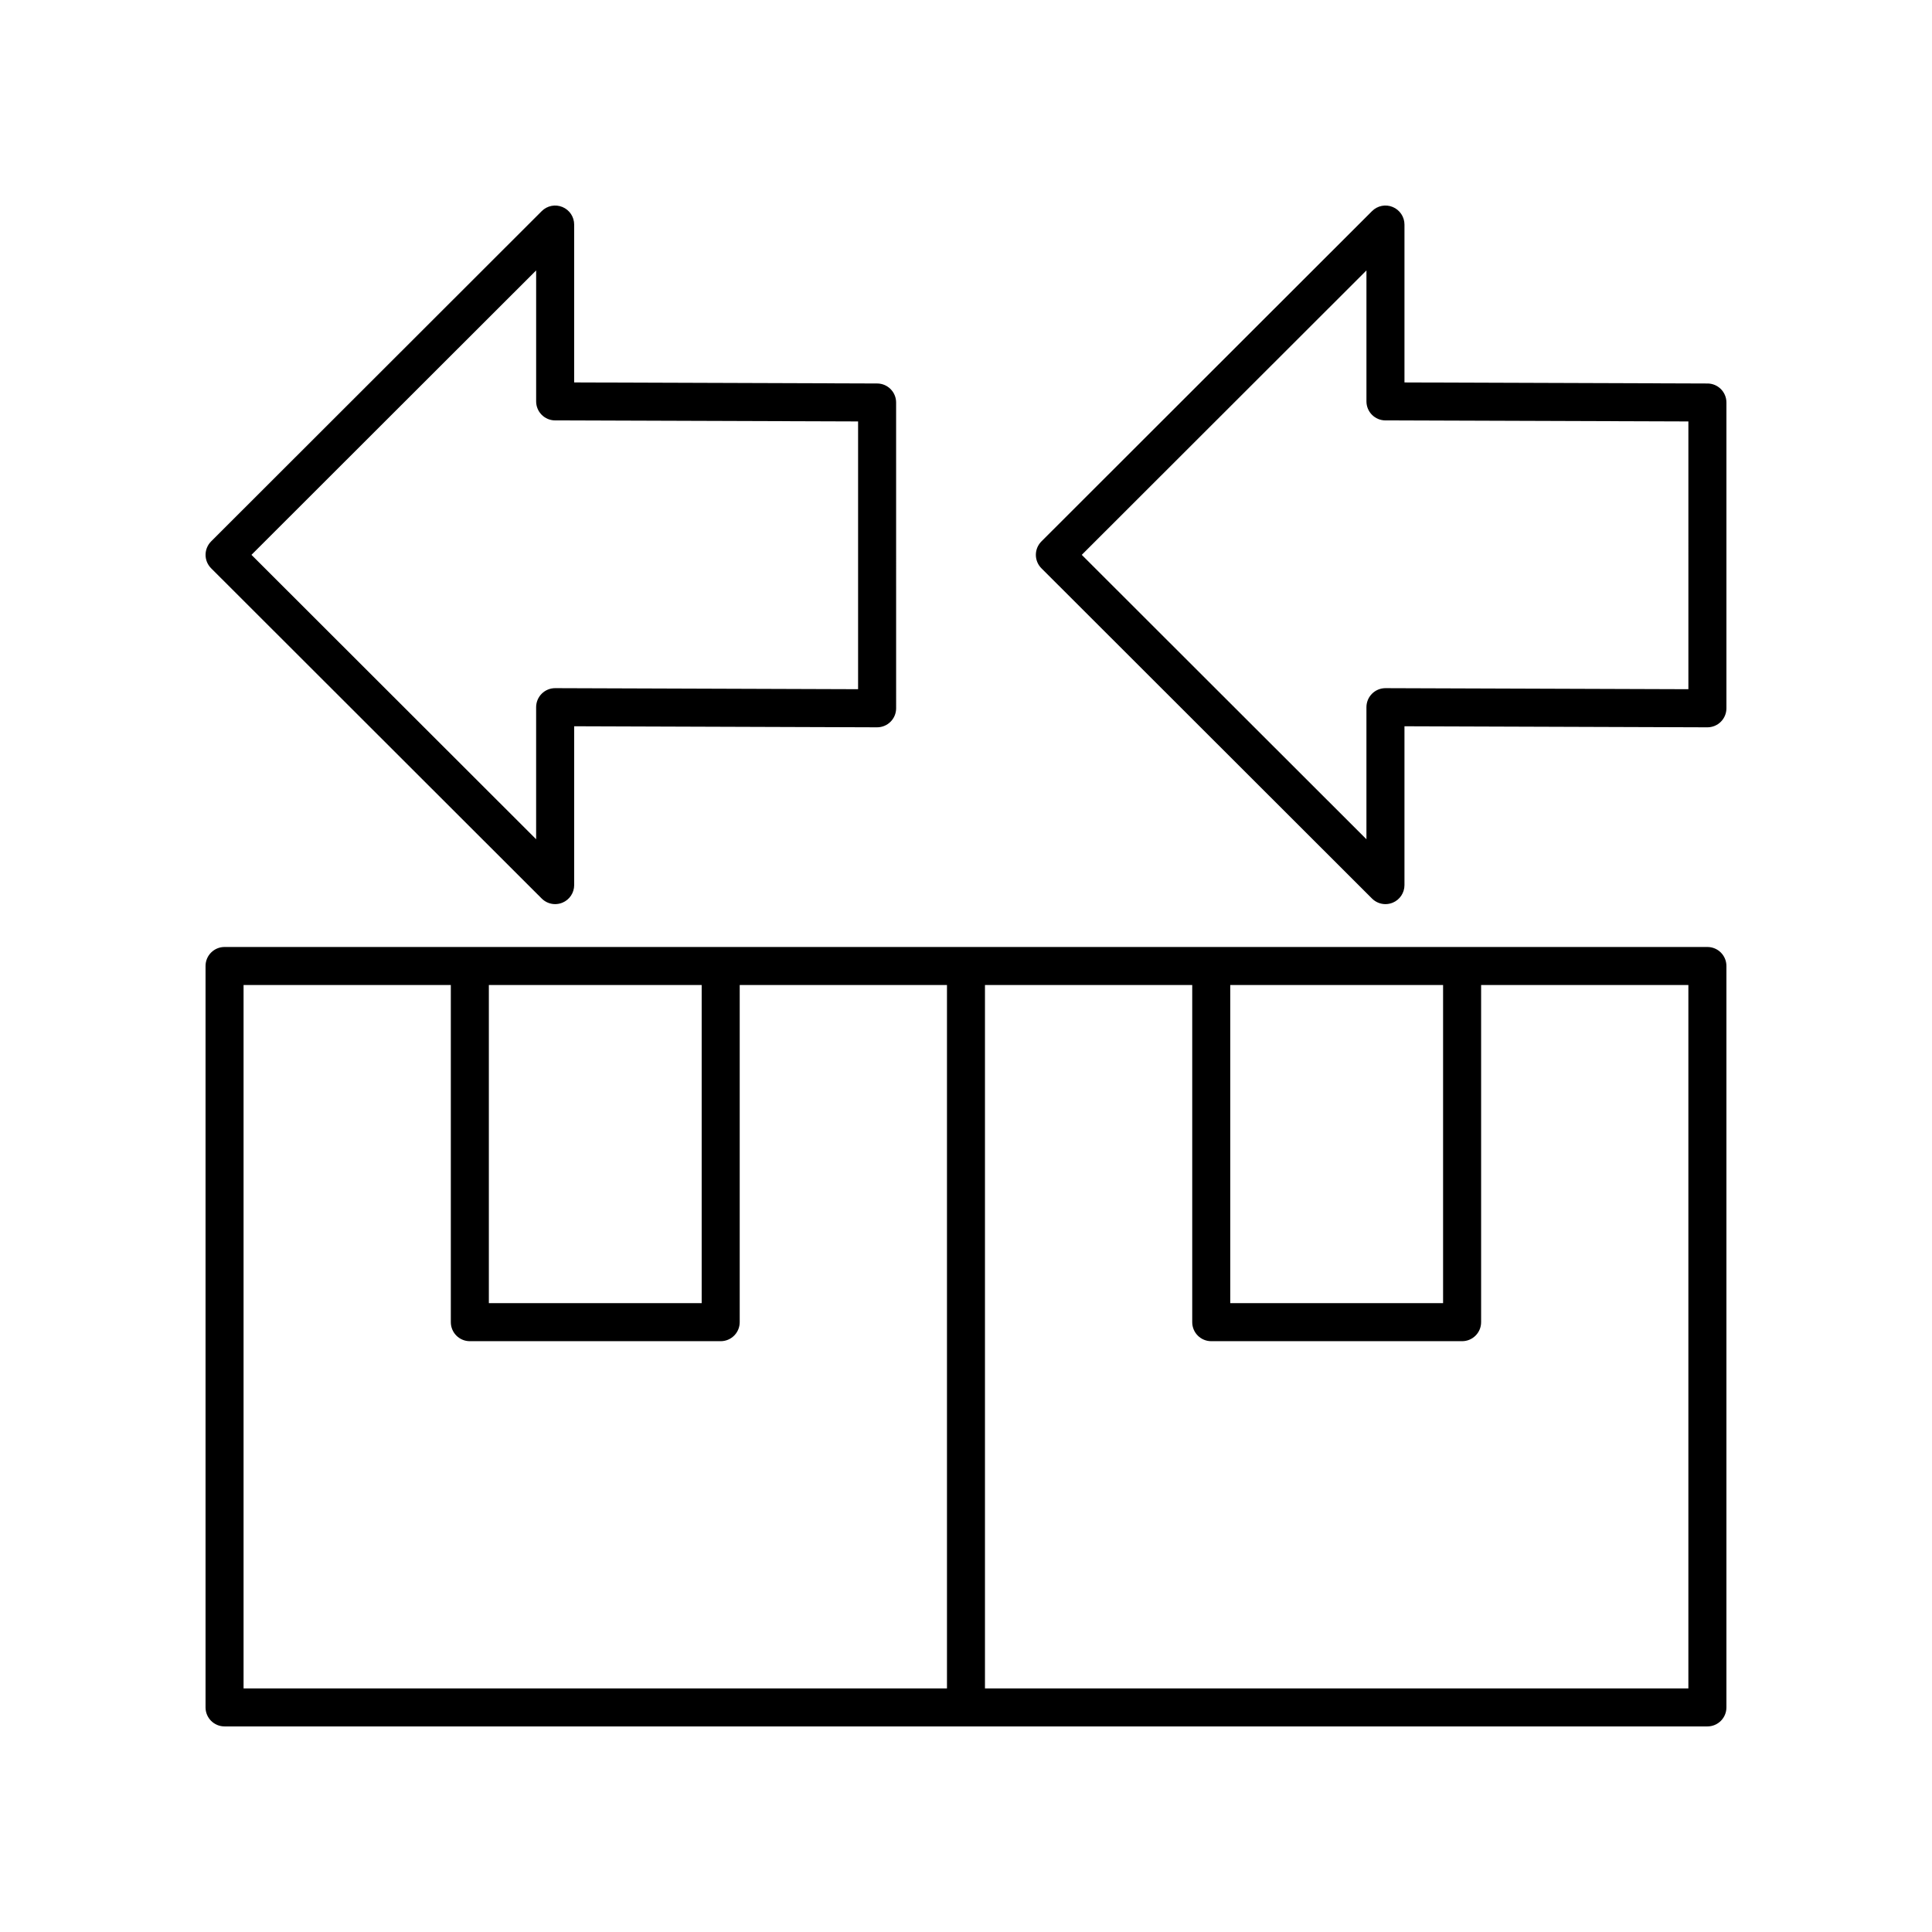
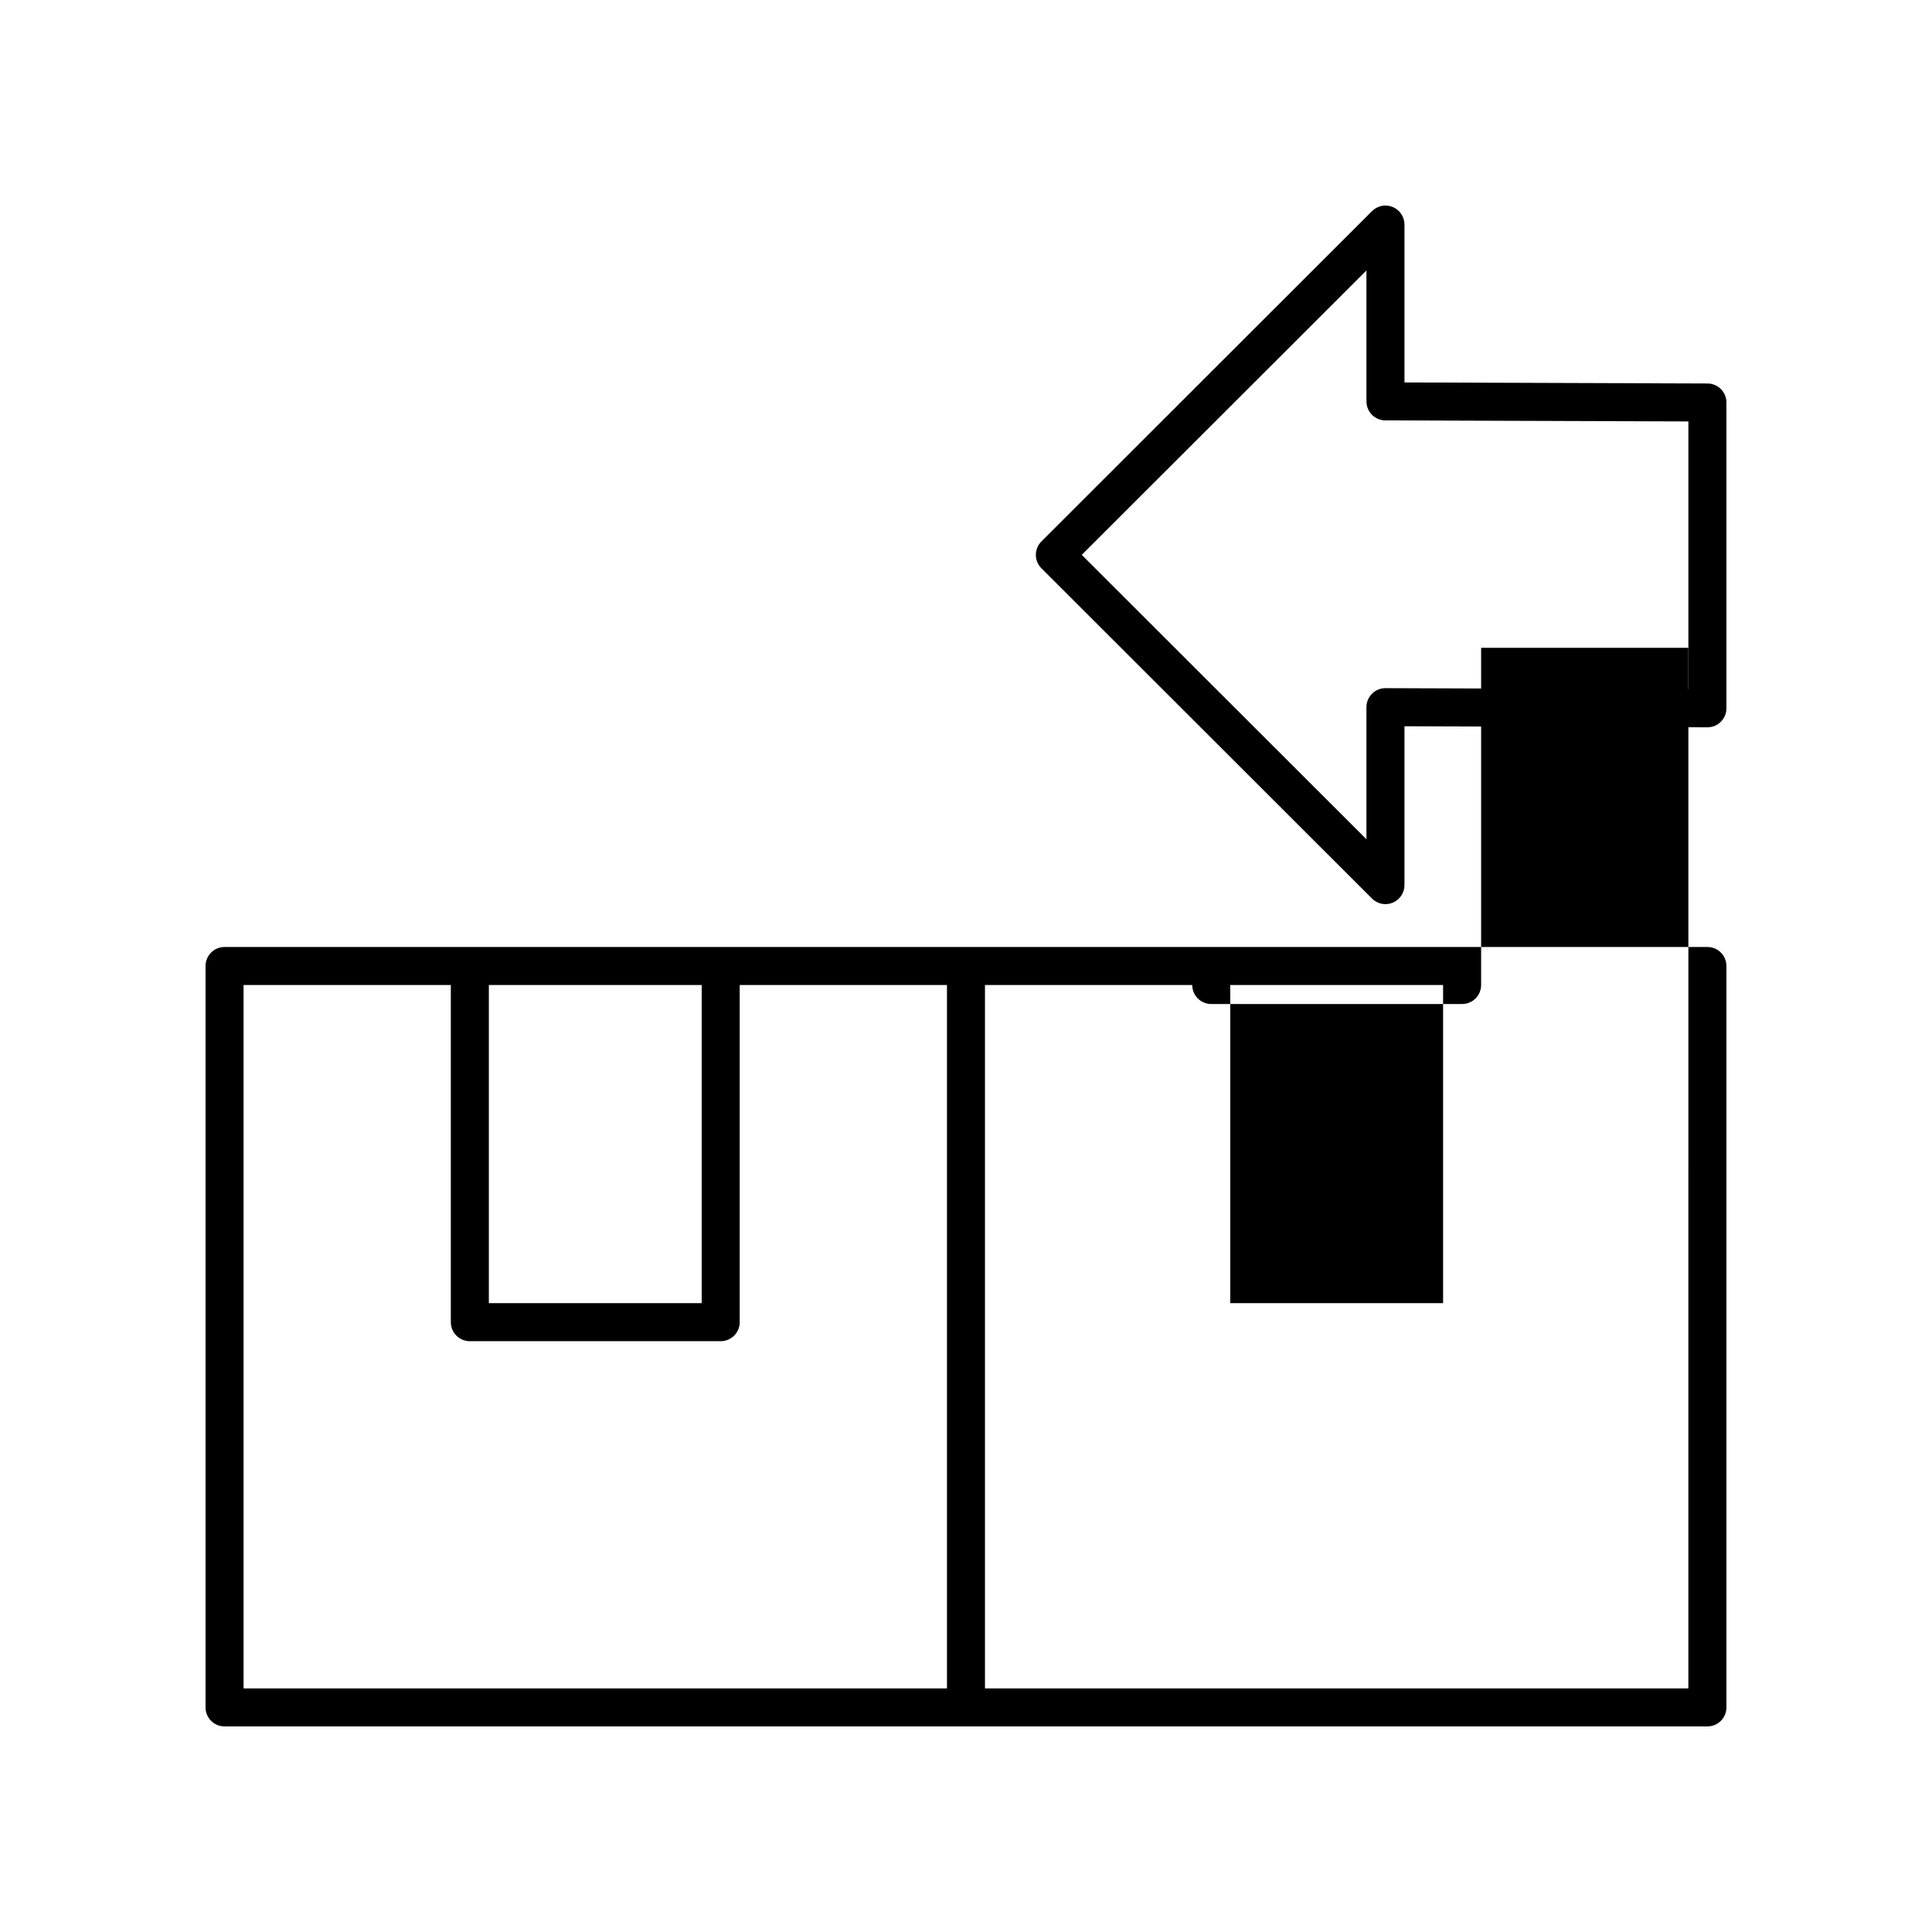
<svg xmlns="http://www.w3.org/2000/svg" fill="#000000" width="800px" height="800px" version="1.1" viewBox="144 144 512 512">
  <g>
-     <path d="m293.05 198.86c-1.883-0.789-4.043-0.355-5.492 1.094l-87.609 87.523c-0.941 0.945-1.473 2.227-1.473 3.562 0 1.34 0.531 2.617 1.477 3.562l87.609 87.523c0.965 0.965 2.254 1.477 3.562 1.477 0.648 0 1.305-0.129 1.93-0.383 1.883-0.781 3.109-2.617 3.109-4.656v-42.094l80.262 0.277h0.02c1.332 0 2.613-0.527 3.559-1.473 0.949-0.945 1.48-2.231 1.48-3.566l-0.004-81.039c0-2.773-2.242-5.027-5.019-5.039l-80.301-0.277v-41.84c0-2.035-1.223-3.871-3.109-4.652zm78.352 56.824v70.961l-80.262-0.277h-0.02c-1.332 0-2.613 0.527-3.559 1.473-0.949 0.945-1.48 2.231-1.48 3.566v35l-75.441-75.367 75.445-75.375v34.707c0 2.773 2.242 5.027 5.019 5.039z" />
    <path d="m596.5 245.63-80.301-0.277v-41.84c0-2.035-1.227-3.871-3.109-4.656-1.883-0.789-4.043-0.355-5.492 1.094l-87.609 87.527c-0.945 0.945-1.477 2.223-1.477 3.562 0 1.34 0.531 2.617 1.477 3.562l87.609 87.523c0.965 0.965 2.254 1.477 3.562 1.477 0.648 0 1.305-0.129 1.93-0.383 1.883-0.781 3.109-2.617 3.109-4.656v-42.094l80.262 0.277h0.02c1.332 0 2.613-0.527 3.559-1.473 0.949-0.949 1.48-2.231 1.48-3.57v-81.035c0-2.777-2.246-5.031-5.019-5.039zm-5.059 81.016-80.262-0.277h-0.02c-1.332 0-2.613 0.527-3.559 1.473-0.949 0.945-1.48 2.231-1.48 3.566v35l-75.441-75.367 75.445-75.375v34.707c0 2.773 2.242 5.027 5.019 5.039l80.297 0.273z" />
-     <path d="m596.48 394.96h-392.97c-2.785 0-5.039 2.254-5.039 5.039v196.48c0 2.785 2.254 5.039 5.039 5.039h392.97c2.785 0 5.039-2.254 5.039-5.039v-196.48c0-2.785-2.254-5.039-5.039-5.039zm-126.45 10.074h56.402v84.32h-56.402zm-196.48 0h56.402v84.32h-56.402zm-65.004 0h54.926v89.355c0 2.785 2.254 5.039 5.039 5.039h66.48c2.785 0 5.039-2.254 5.039-5.039v-89.355h54.926v186.41h-186.41zm382.89 186.41h-186.41v-186.41h54.926v89.355c0 2.785 2.254 5.039 5.039 5.039h66.48c2.785 0 5.039-2.254 5.039-5.039v-89.355h54.926z" />
+     <path d="m596.48 394.96h-392.97c-2.785 0-5.039 2.254-5.039 5.039v196.48c0 2.785 2.254 5.039 5.039 5.039h392.97c2.785 0 5.039-2.254 5.039-5.039v-196.48c0-2.785-2.254-5.039-5.039-5.039zm-126.45 10.074h56.402v84.32h-56.402zm-196.48 0h56.402v84.32h-56.402zm-65.004 0h54.926v89.355c0 2.785 2.254 5.039 5.039 5.039h66.48c2.785 0 5.039-2.254 5.039-5.039v-89.355h54.926v186.41h-186.41zm382.89 186.41h-186.41v-186.41h54.926c0 2.785 2.254 5.039 5.039 5.039h66.48c2.785 0 5.039-2.254 5.039-5.039v-89.355h54.926z" />
  </g>
</svg>